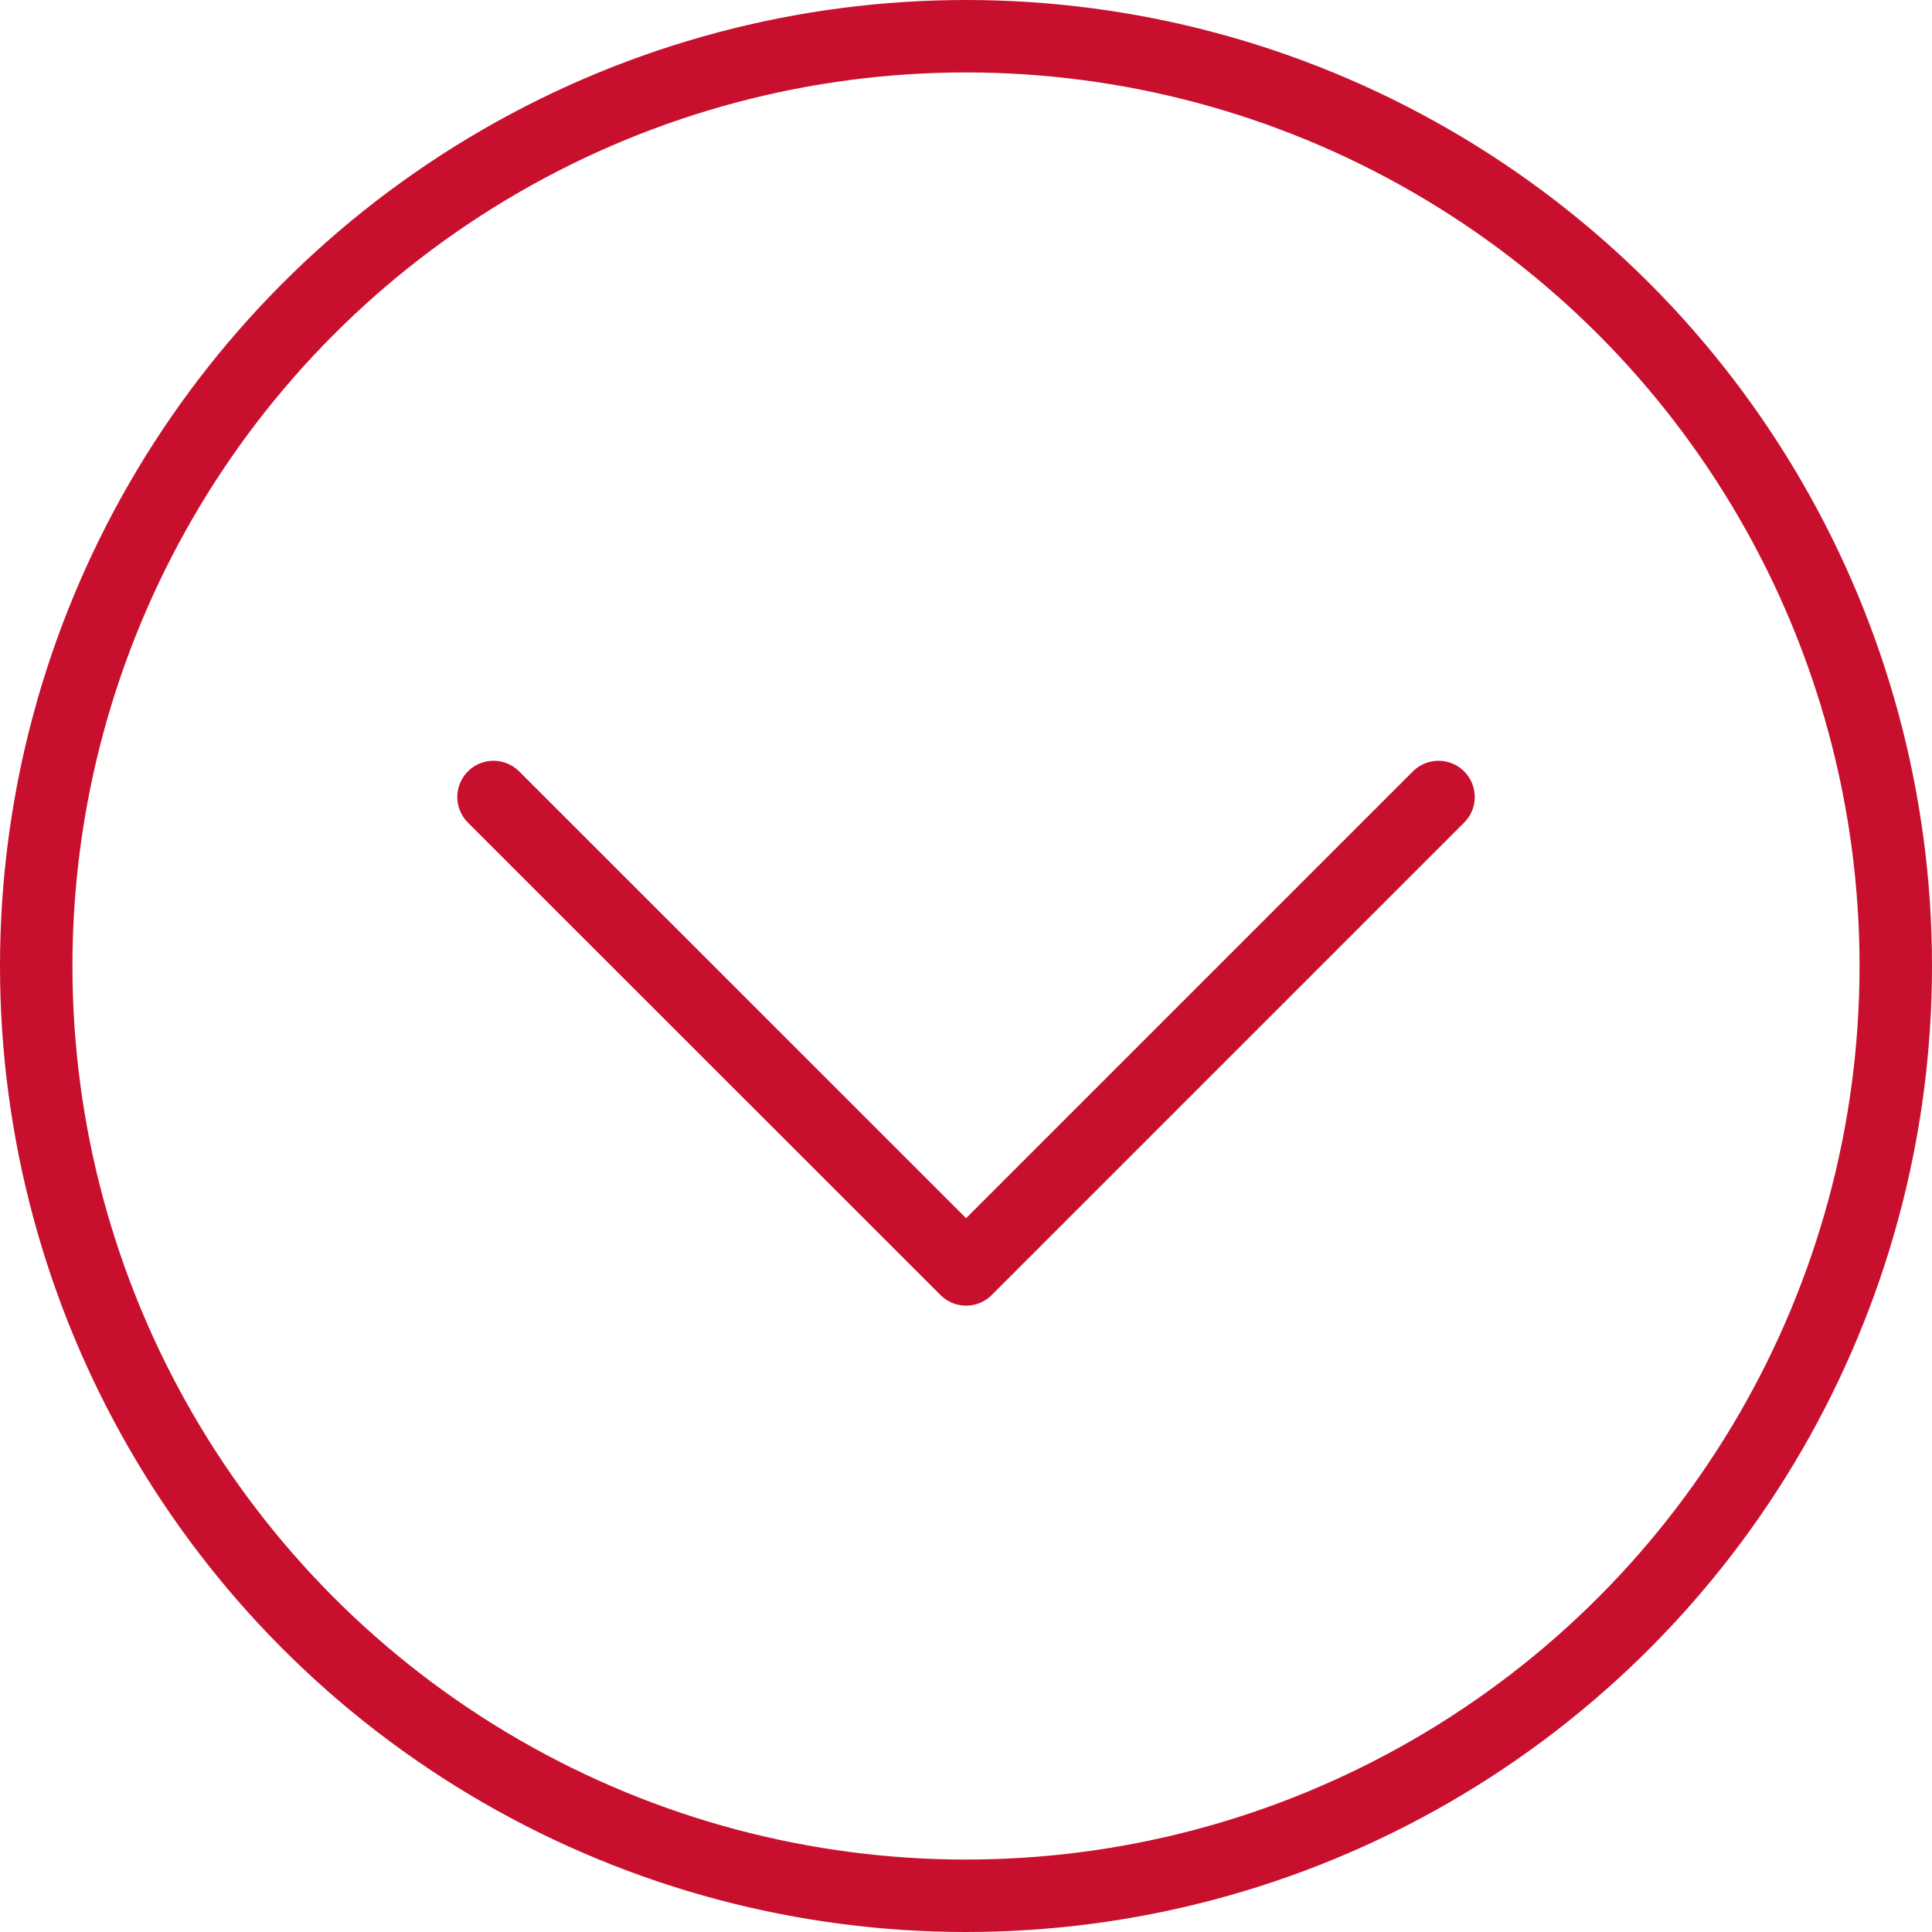
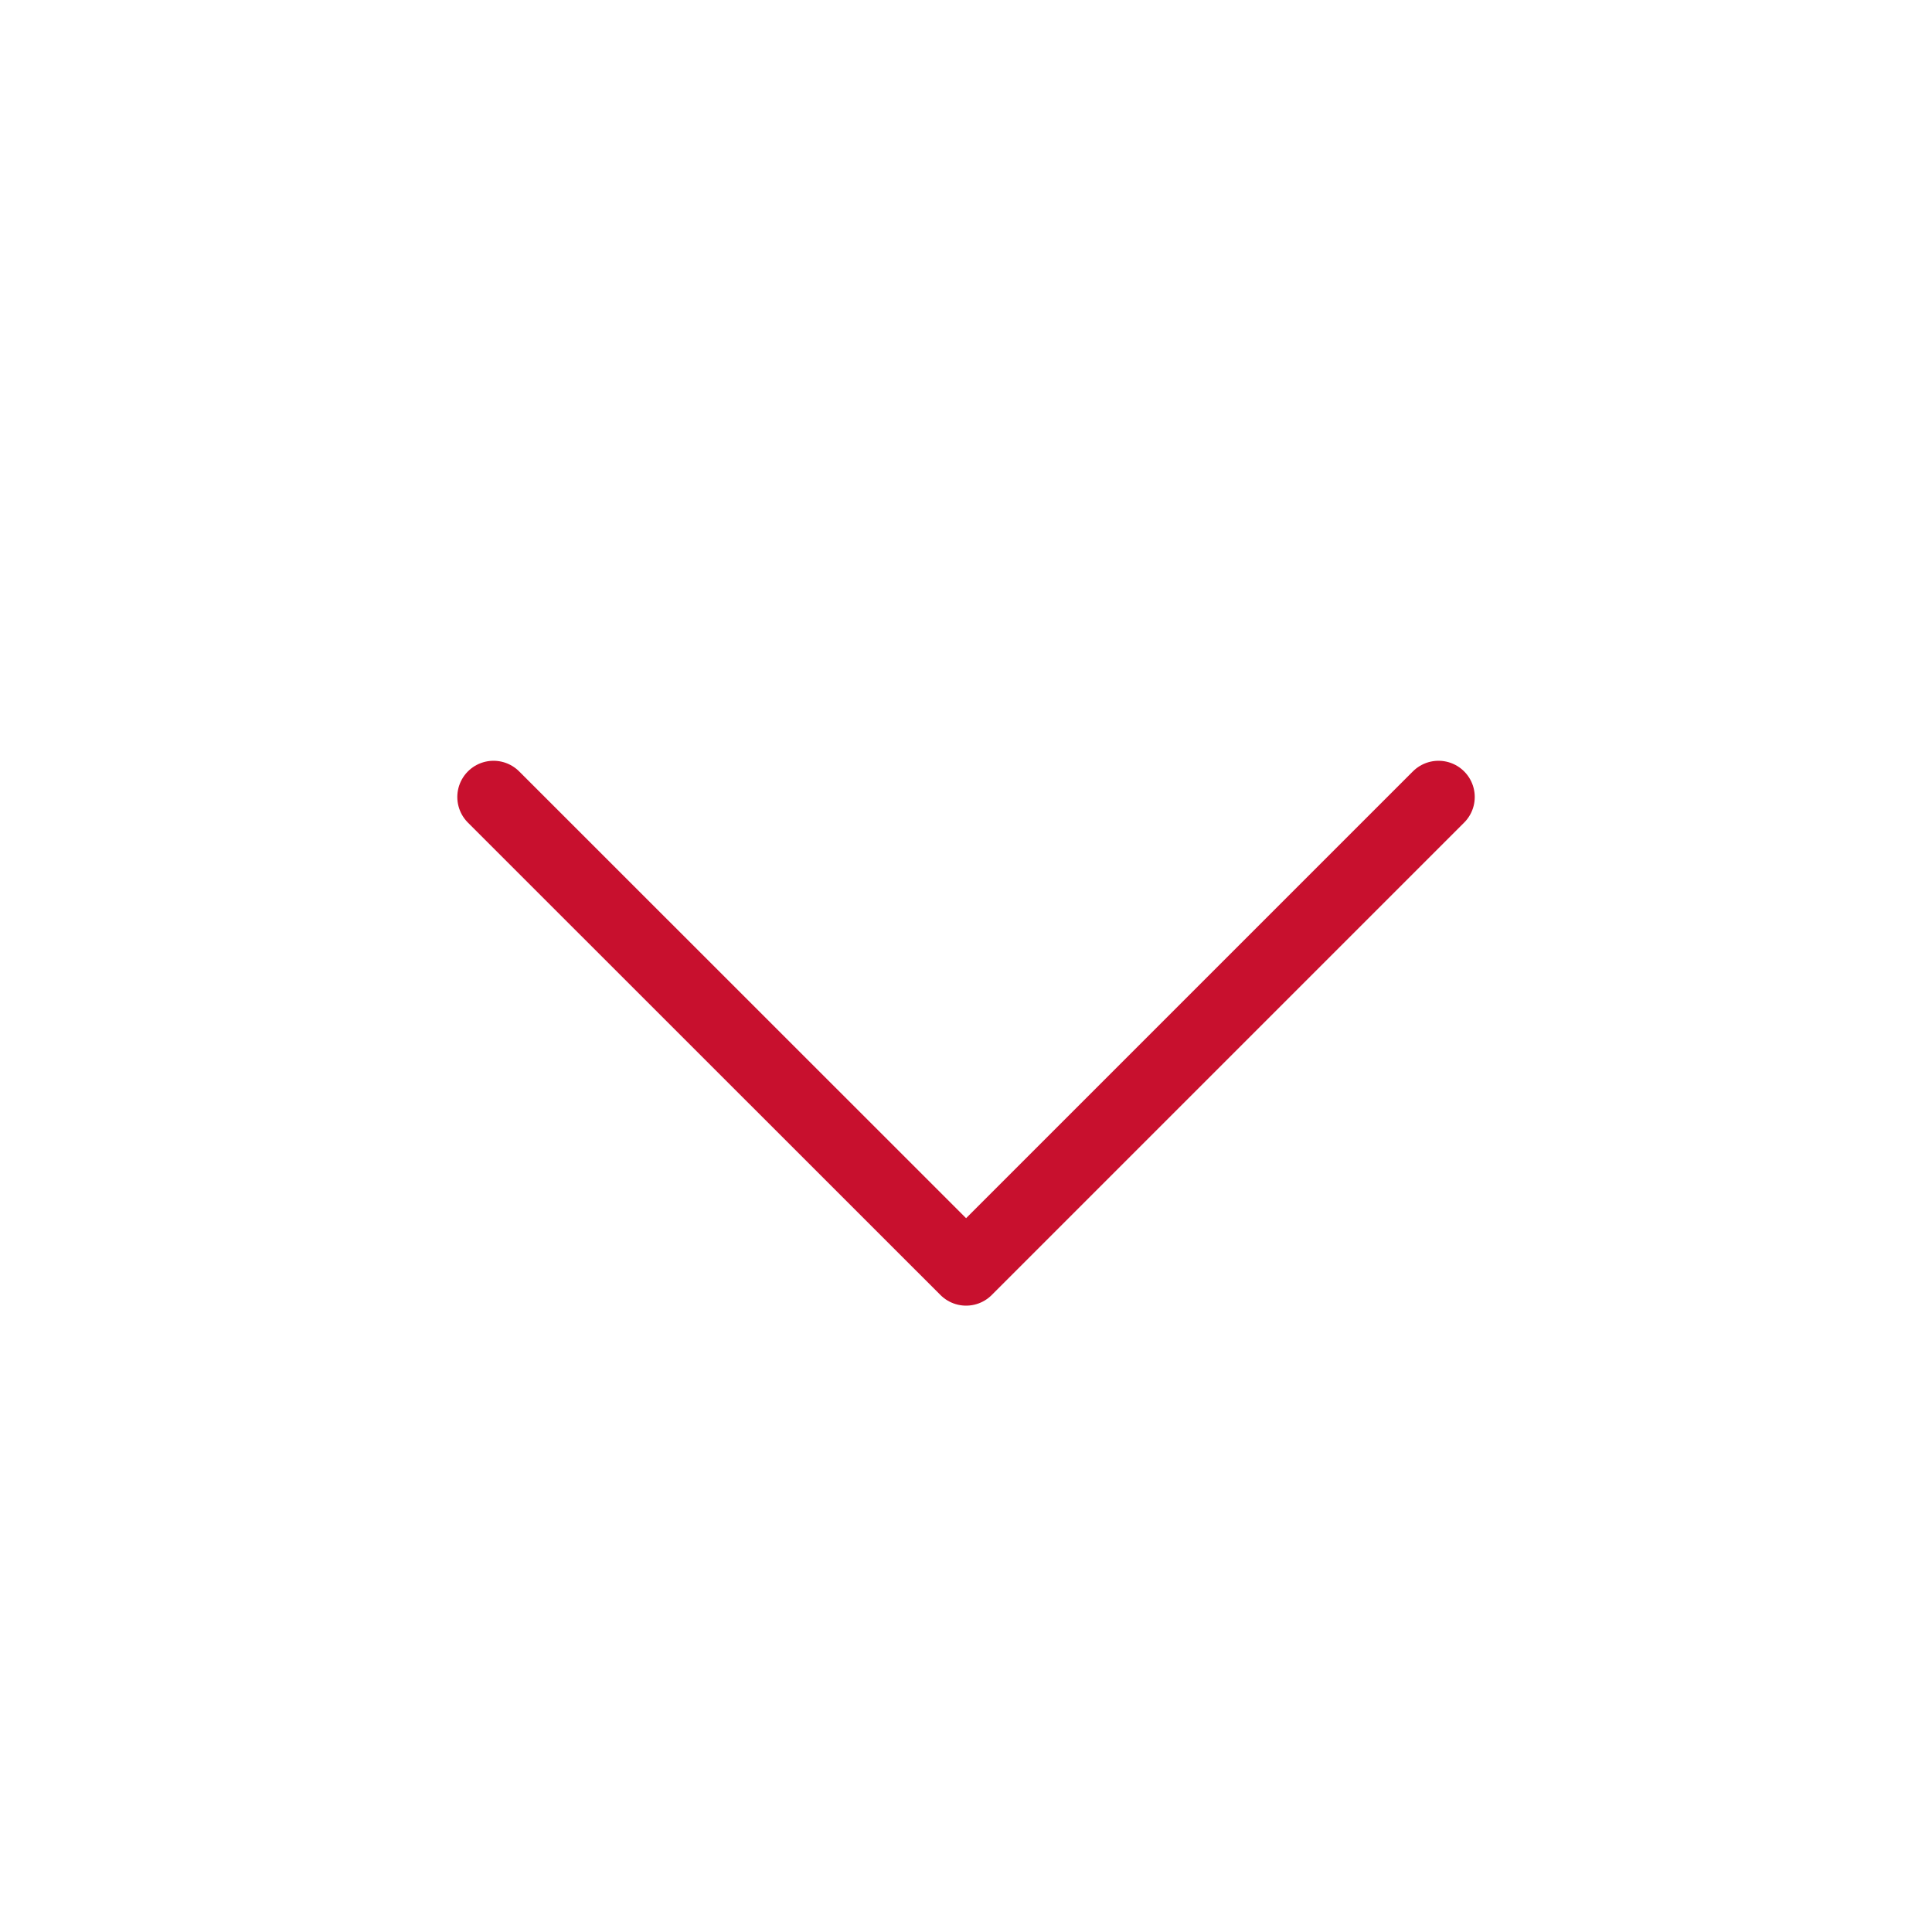
<svg xmlns="http://www.w3.org/2000/svg" height="40" viewBox="0 0 40 40" width="40">
  <g fill="none" fill-rule="evenodd" stroke="#c8102e" stroke-width="1.5">
    <path d="m2.217 15.499 9.781-9.781 9.784 9.781" stroke-linecap="round" stroke-linejoin="round" transform="matrix(-1 0 0 -1 32 32)" />
-     <circle cx="20" cy="20" r="19.25" />
  </g>
</svg>